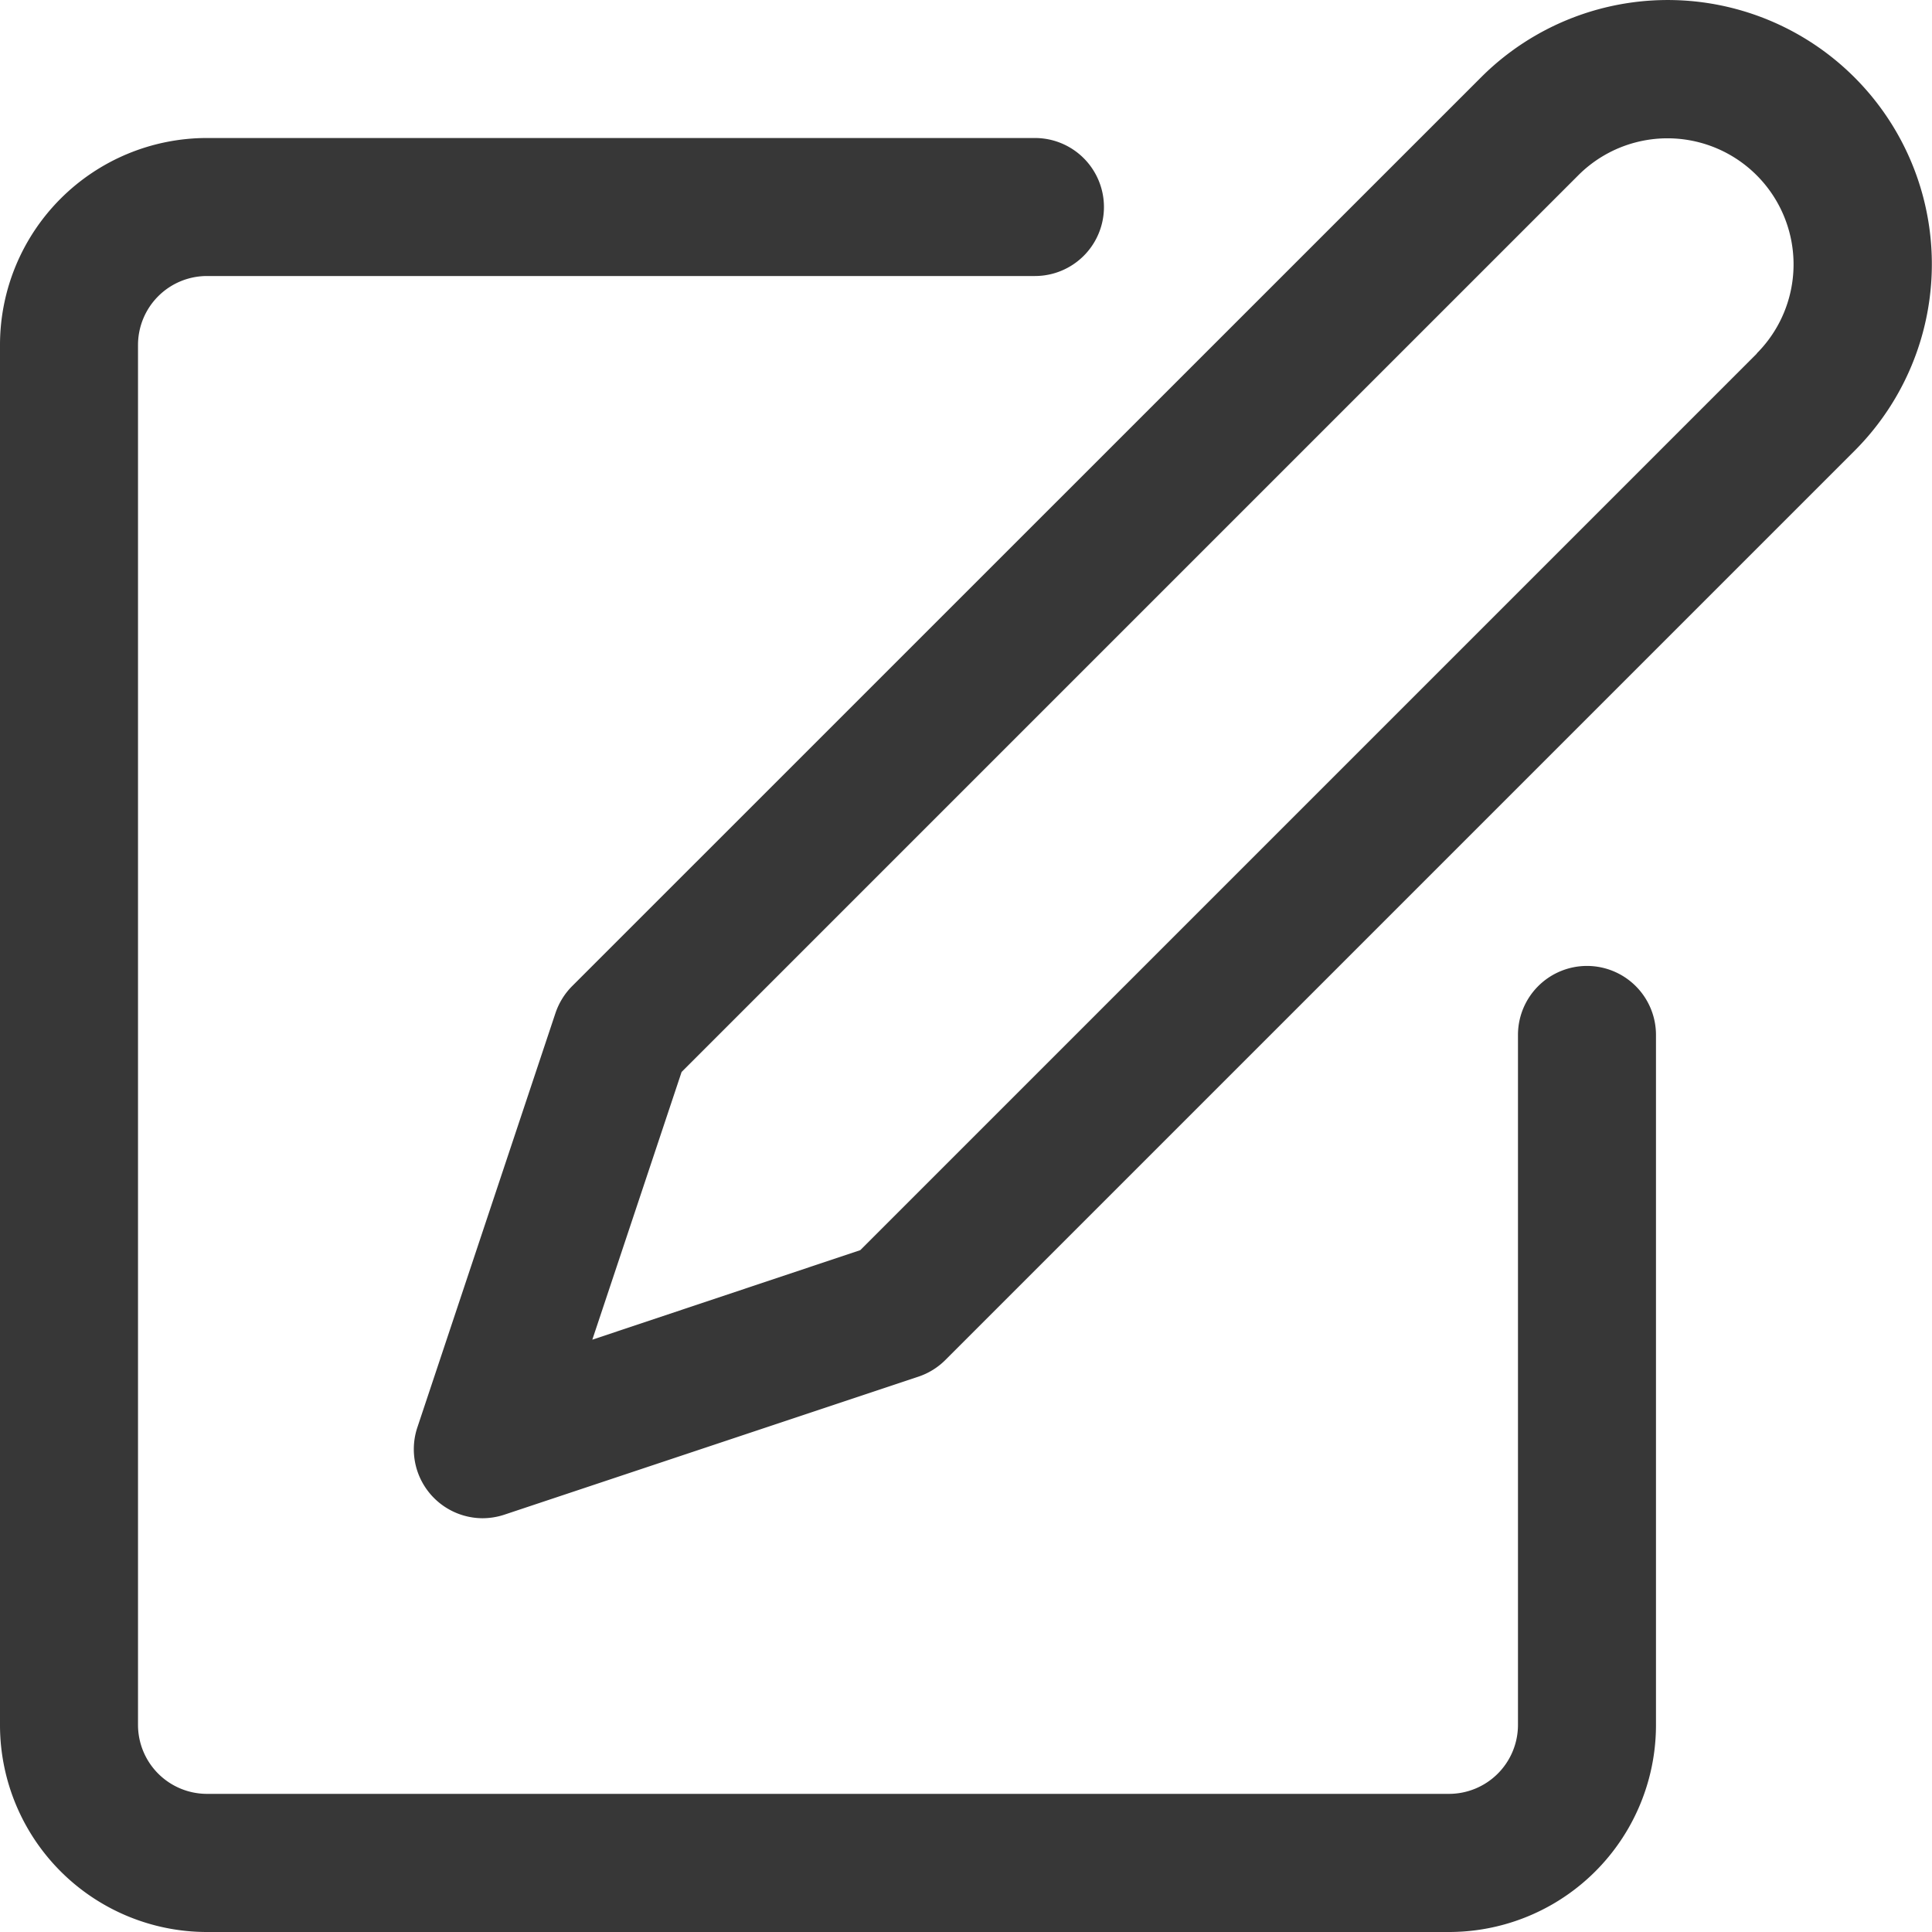
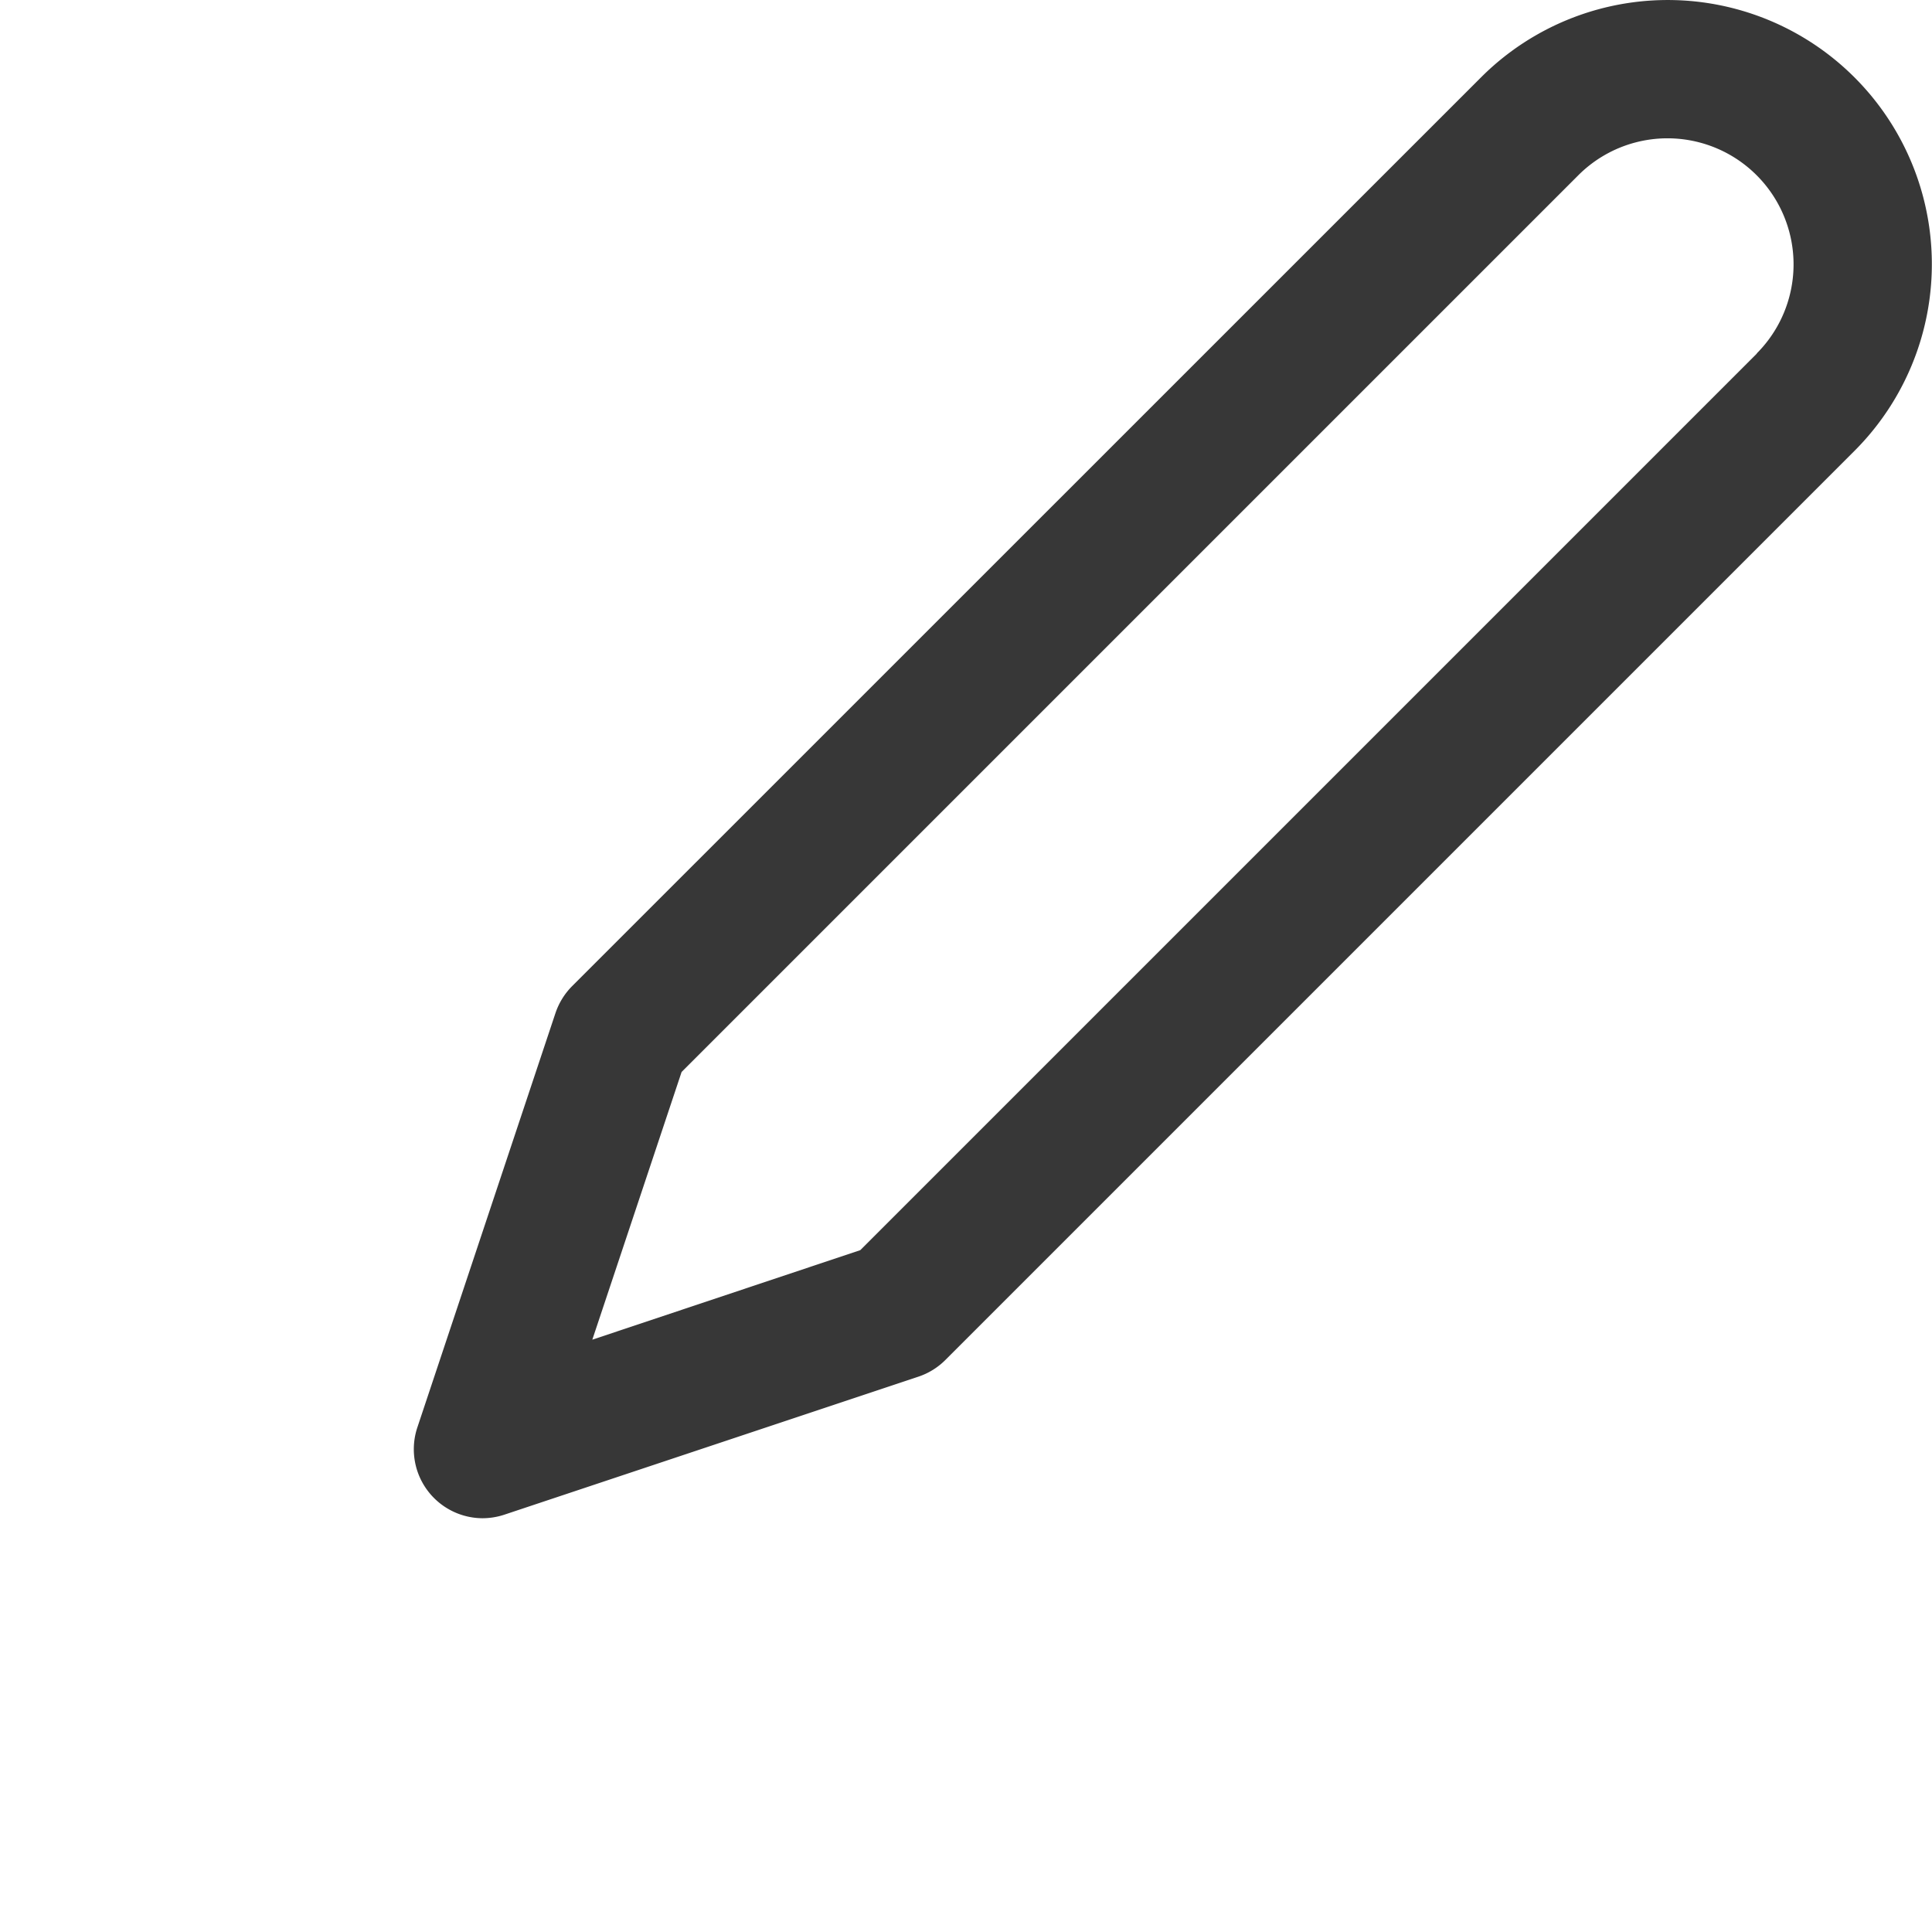
<svg xmlns="http://www.w3.org/2000/svg" width="14.867" height="14.866" viewBox="0 0 14.867 14.866">
  <g id="edit" transform="translate(0 -0.004)">
    <g id="Group_9" data-name="Group 9" transform="translate(0 1.066)">
      <g id="Group_8" data-name="Group 8">
-         <path id="Path_16" data-name="Path 16" d="M12.212,40.508a.531.531,0,0,0-.531.531v5.309a.531.531,0,0,1-.531.531H1.593a.531.531,0,0,1-.531-.531V35.73a.531.531,0,0,1,.531-.531H7.964a.531.531,0,1,0,0-1.062H1.593A1.593,1.593,0,0,0,0,35.73V46.349a1.593,1.593,0,0,0,1.593,1.593H11.15a1.593,1.593,0,0,0,1.593-1.593V41.039A.531.531,0,0,0,12.212,40.508Z" transform="translate(0 -34.137)" fill="#373737" />
-       </g>
+         </g>
    </g>
    <g id="Group_11" data-name="Group 11" transform="translate(3.186 0.004)">
      <g id="Group_10" data-name="Group 10" transform="translate(0 0)">
        <path id="Path_17" data-name="Path 17" d="M113.494.6a2.032,2.032,0,0,0-2.875,0l-6.994,6.993a.537.537,0,0,0-.128.208l-1.062,3.186a.531.531,0,0,0,.5.7.539.539,0,0,0,.168-.027l3.186-1.062a.531.531,0,0,0,.208-.128l6.994-6.994A2.032,2.032,0,0,0,113.494.6Zm-.751,2.124-6.9,6.9-2.062.689.687-2.06,6.9-6.9a.97.97,0,1,1,1.373,1.371Z" transform="translate(-102.409 -0.004)" fill="#373737" />
      </g>
    </g>
  </g>
</svg>